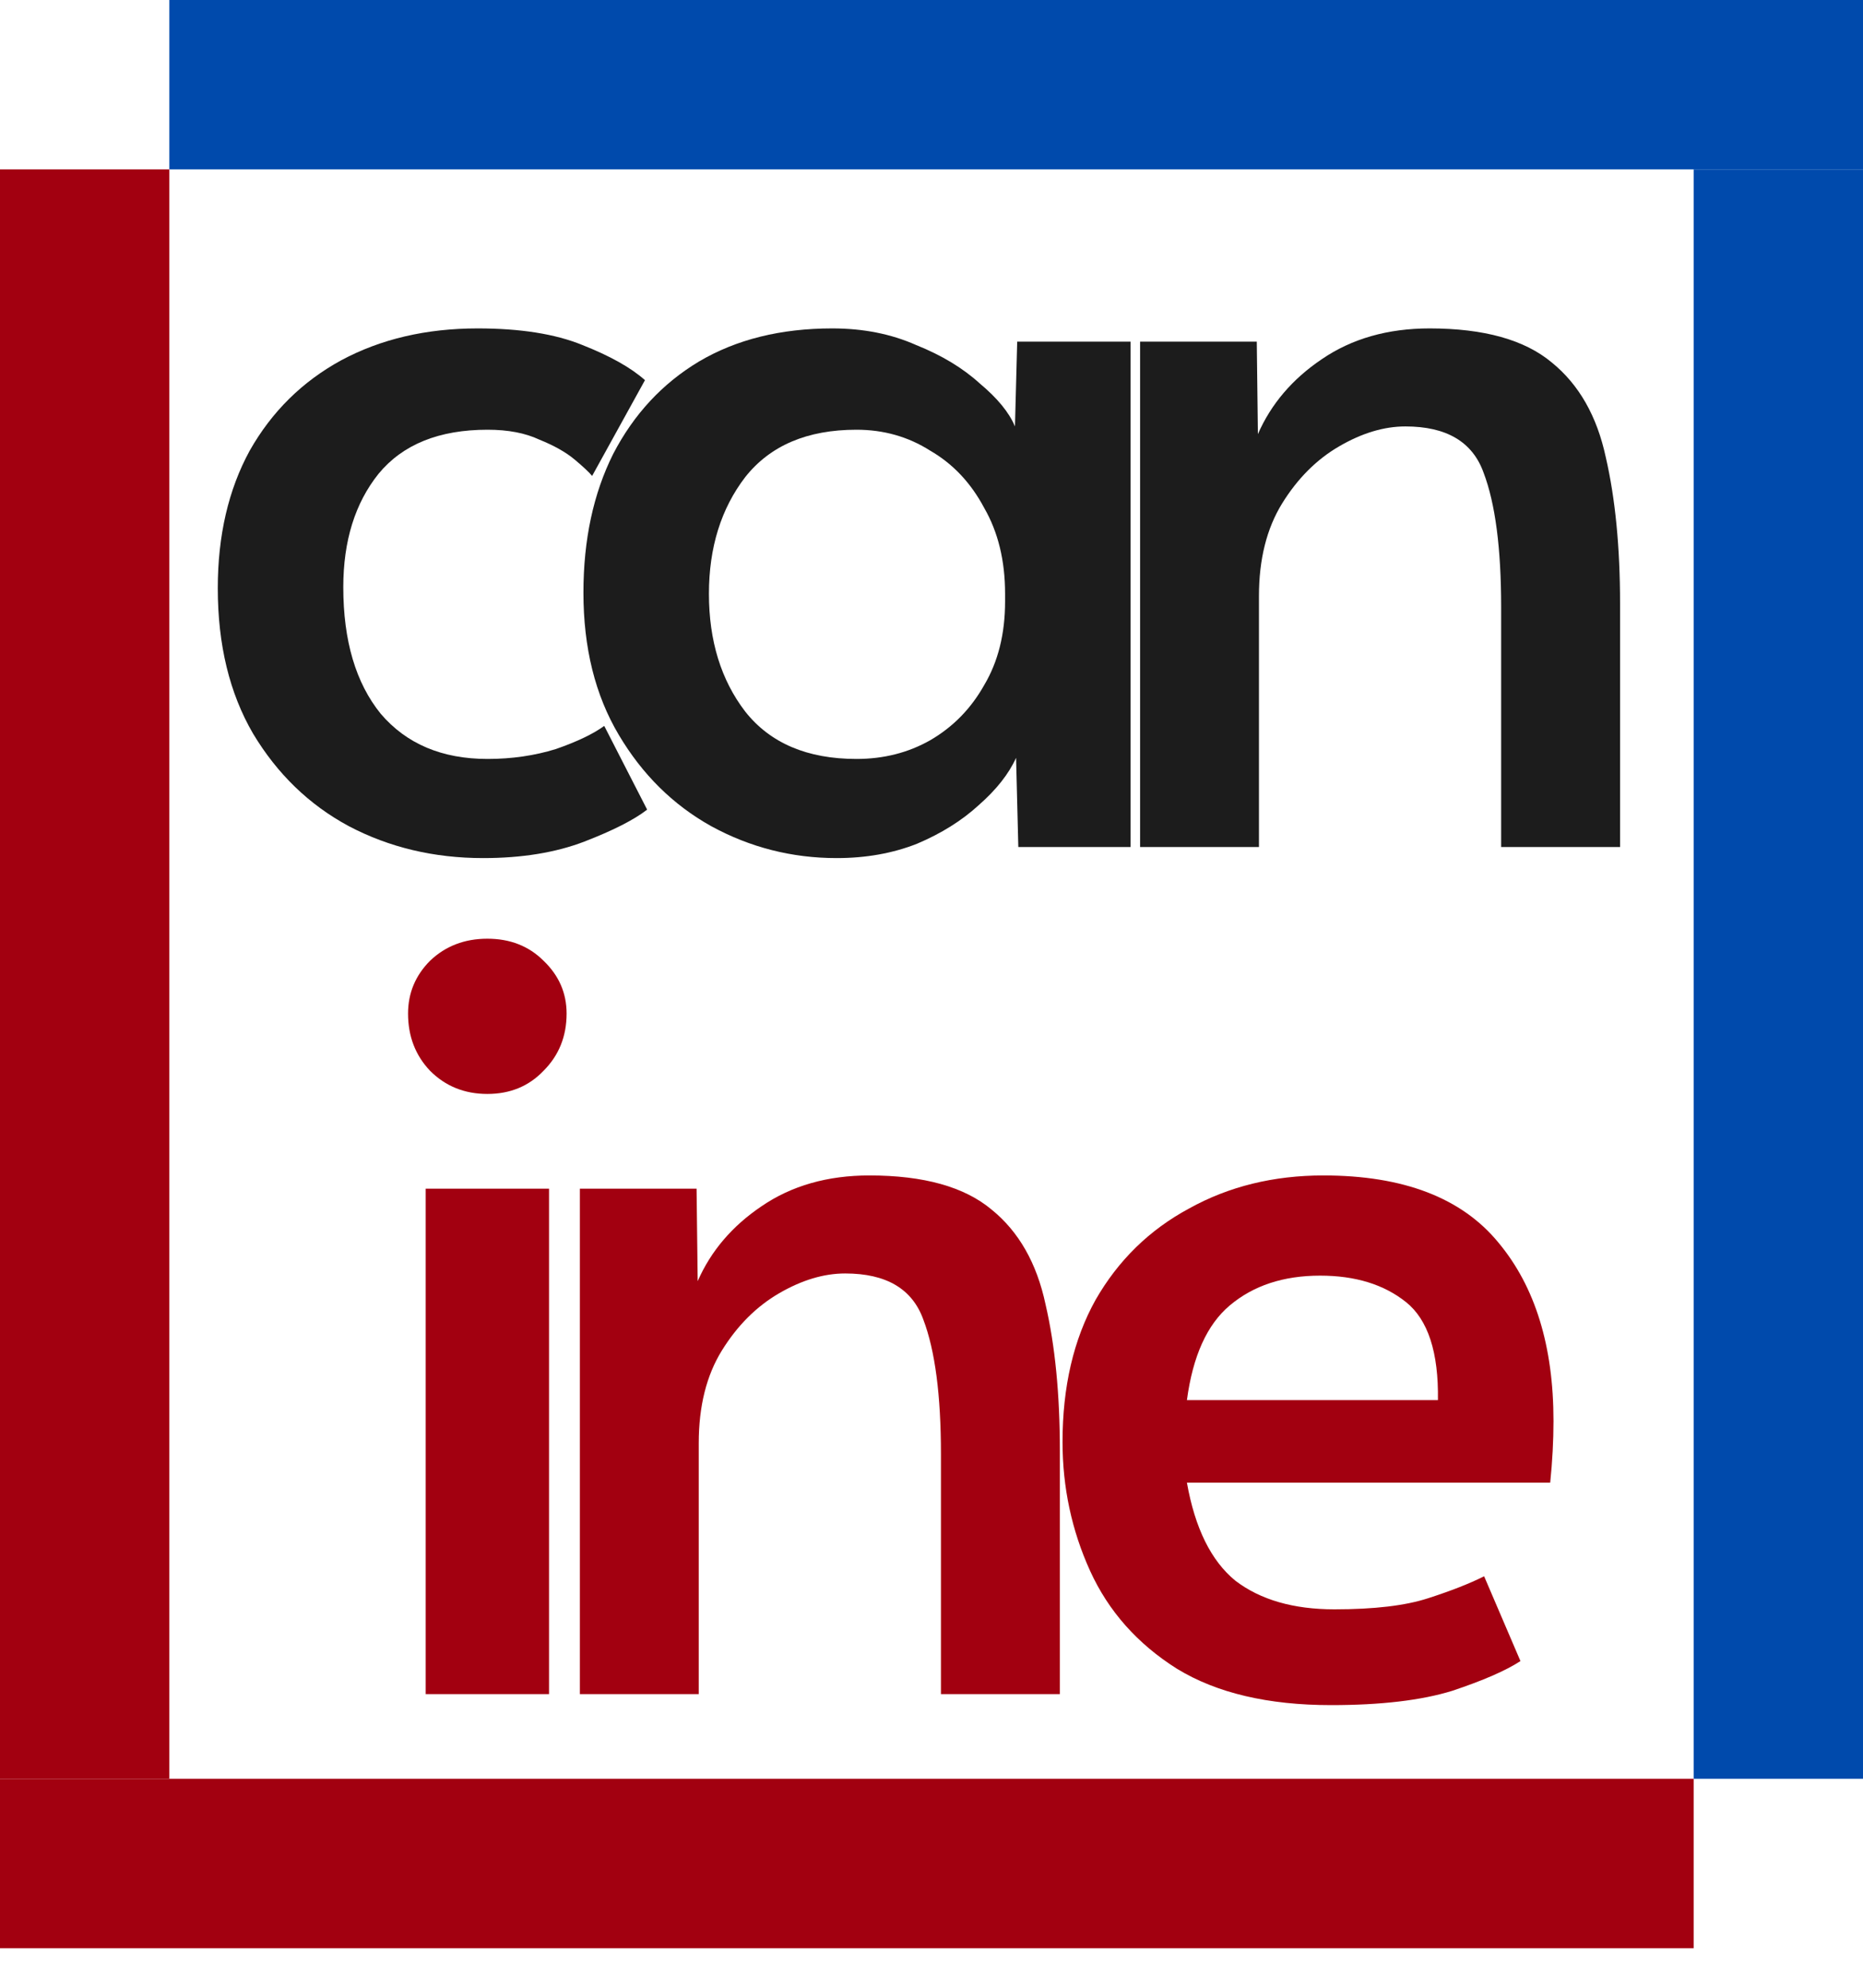
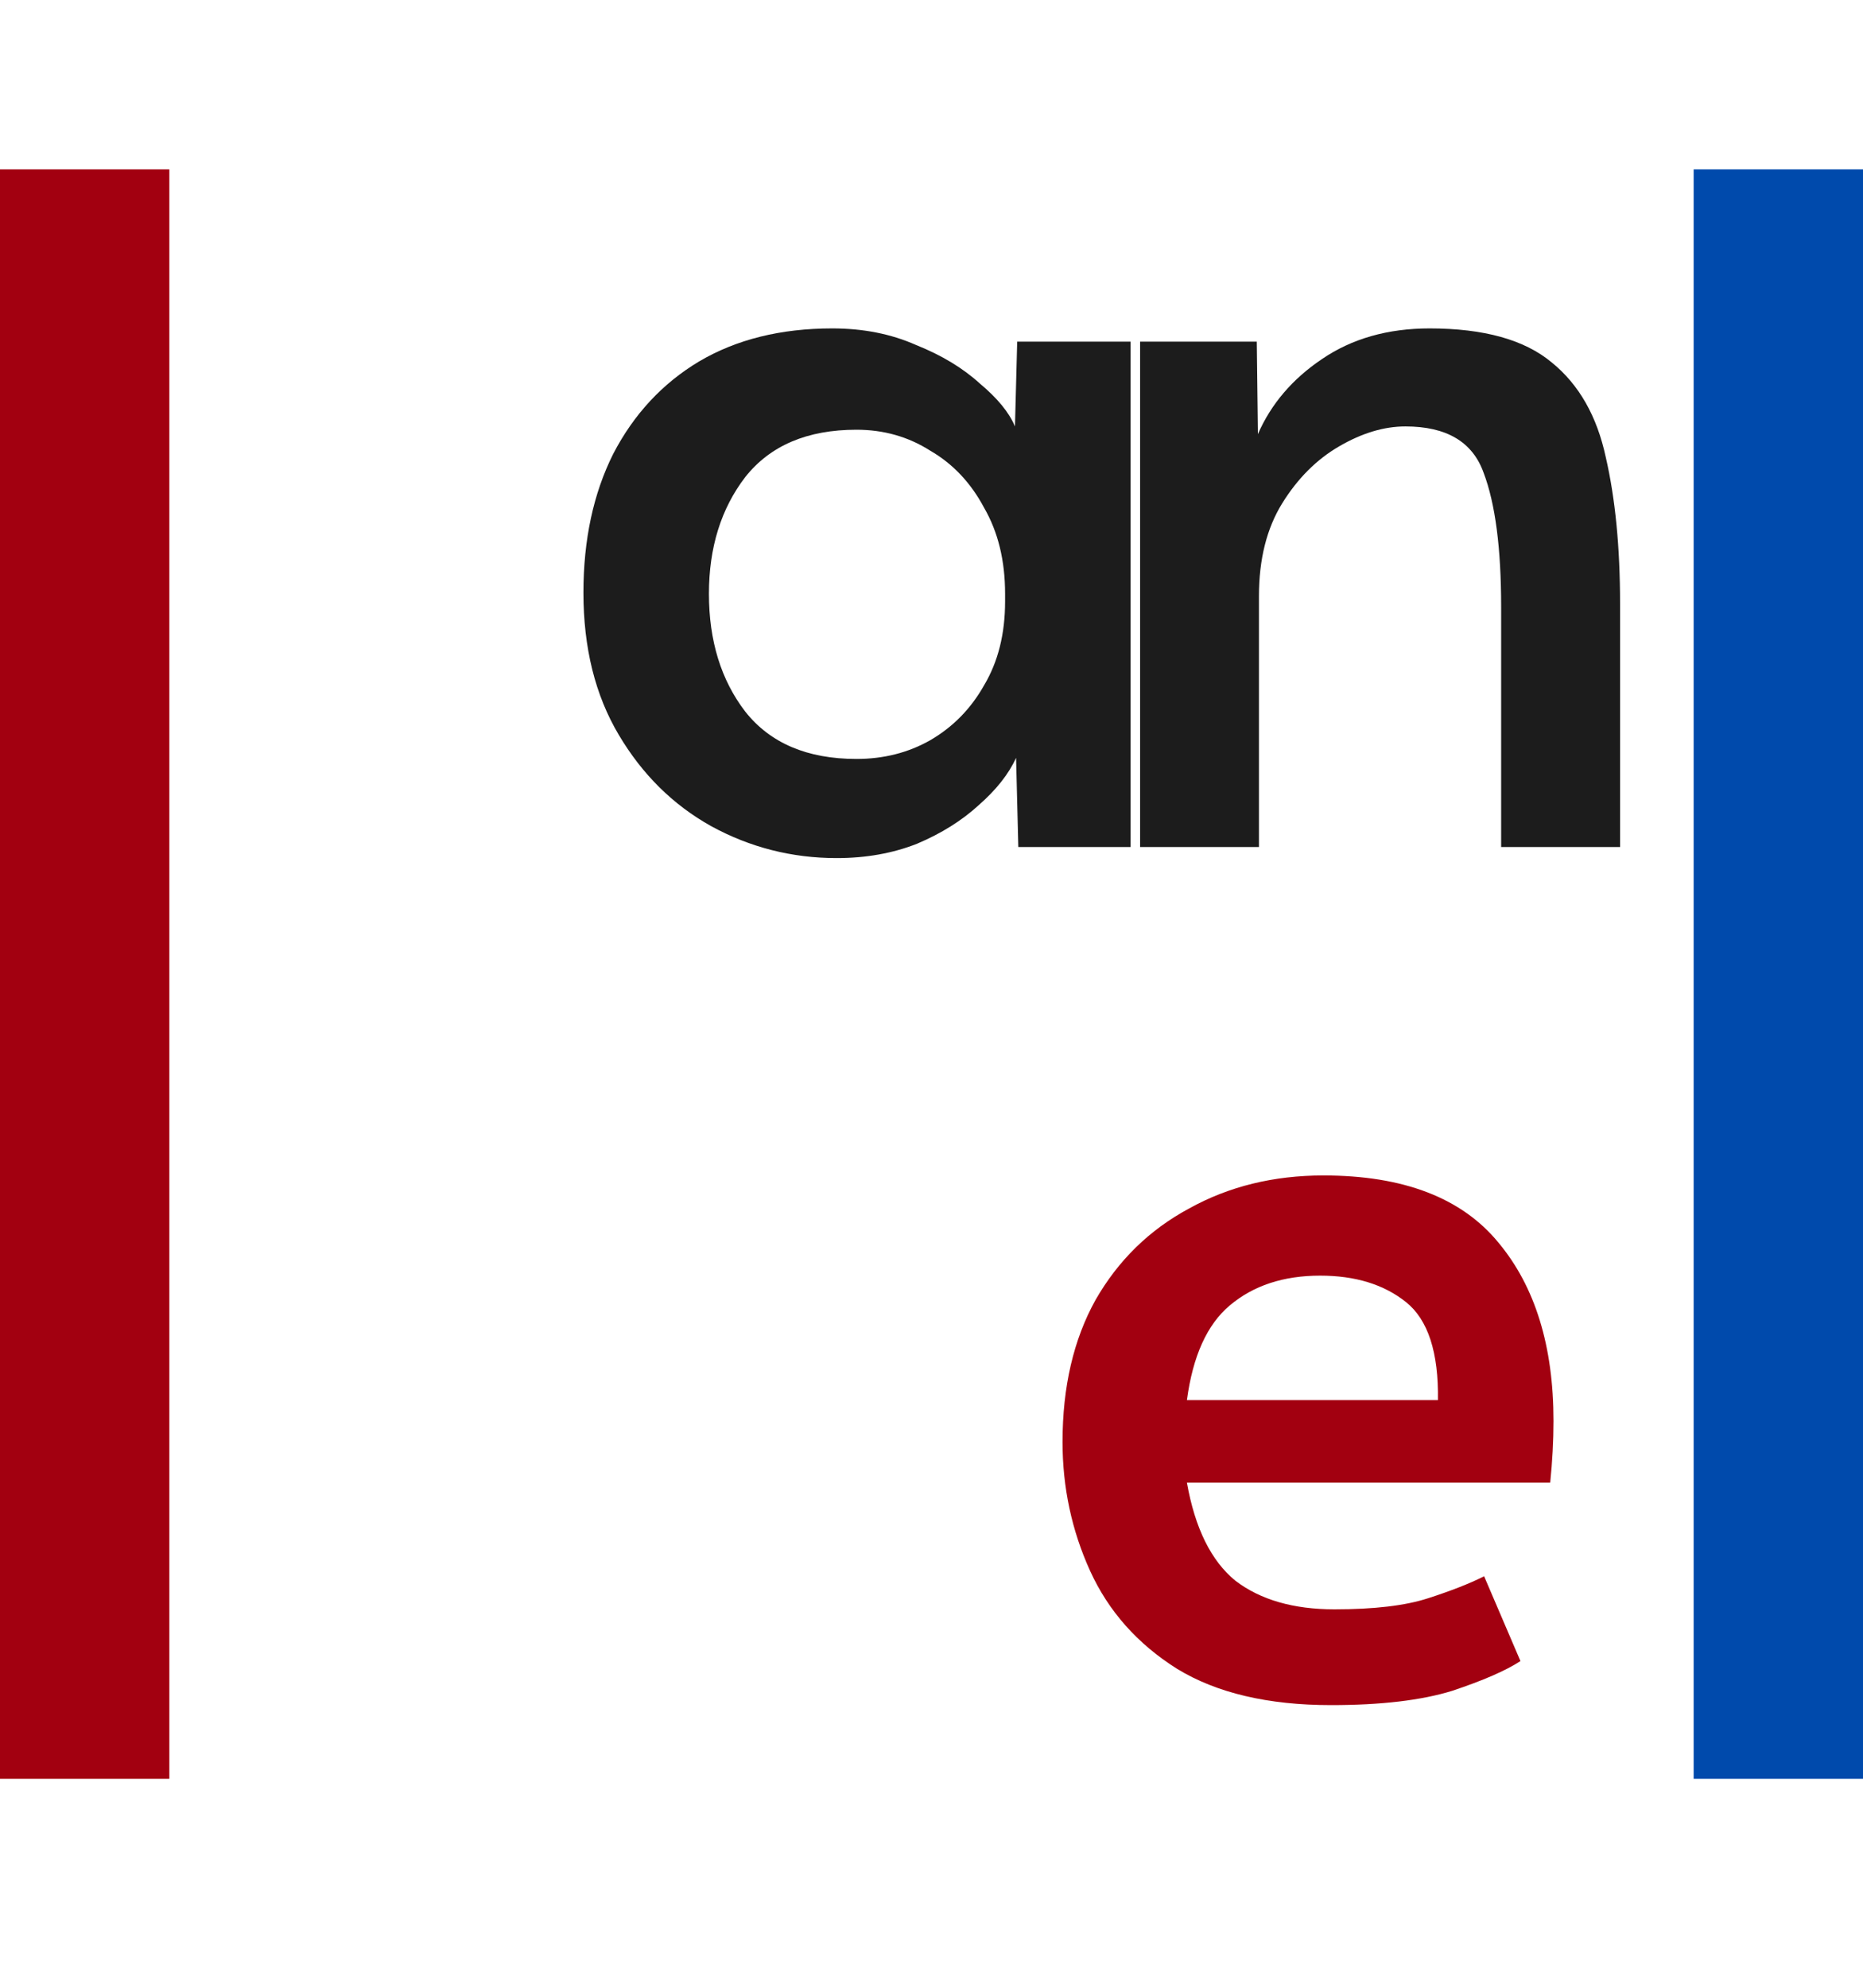
<svg xmlns="http://www.w3.org/2000/svg" width="30" height="32" viewBox="0 0 30 32" fill="none">
  <path d="M18.359 13.636V5.5H20.238L20.256 6.989C20.468 6.504 20.811 6.102 21.284 5.783C21.768 5.452 22.348 5.287 23.021 5.287C23.896 5.287 24.552 5.47 24.989 5.836C25.426 6.191 25.716 6.699 25.858 7.361C26.011 8.023 26.088 8.809 26.088 9.719V13.636H24.173V9.772C24.173 8.826 24.079 8.105 23.89 7.609C23.712 7.113 23.293 6.865 22.631 6.865C22.288 6.865 21.934 6.971 21.567 7.184C21.201 7.396 20.894 7.704 20.646 8.105C20.398 8.507 20.273 9.004 20.273 9.595V13.636H18.359Z" fill="#1C1C1C" />
  <path d="M13.473 13.814C12.752 13.814 12.078 13.642 11.452 13.3C10.837 12.957 10.341 12.466 9.963 11.828C9.584 11.19 9.395 10.428 9.395 9.541C9.395 8.69 9.555 7.946 9.874 7.308C10.205 6.67 10.666 6.173 11.257 5.819C11.859 5.464 12.574 5.287 13.402 5.287C13.898 5.287 14.347 5.375 14.749 5.553C15.162 5.718 15.505 5.925 15.777 6.173C16.061 6.41 16.25 6.64 16.344 6.865L16.38 5.5H18.206V13.636H16.398L16.362 12.2C16.244 12.46 16.043 12.714 15.759 12.963C15.488 13.211 15.157 13.418 14.767 13.583C14.377 13.737 13.945 13.814 13.473 13.814ZM13.792 12.218C14.229 12.218 14.625 12.118 14.979 11.917C15.346 11.704 15.635 11.409 15.848 11.03C16.073 10.652 16.185 10.203 16.185 9.683V9.559C16.185 9.027 16.073 8.566 15.848 8.176C15.635 7.775 15.346 7.467 14.979 7.255C14.625 7.03 14.229 6.918 13.792 6.918C13 6.918 12.403 7.172 12.001 7.68C11.611 8.188 11.416 8.815 11.416 9.559C11.416 10.315 11.611 10.948 12.001 11.456C12.403 11.964 13 12.218 13.792 12.218Z" fill="#1C1C1C" />
-   <path d="M7.78 13.814C6.988 13.814 6.267 13.642 5.617 13.3C4.979 12.957 4.465 12.46 4.075 11.81C3.696 11.16 3.507 10.38 3.507 9.47C3.507 8.62 3.679 7.881 4.021 7.255C4.376 6.628 4.866 6.144 5.493 5.801C6.131 5.458 6.864 5.287 7.691 5.287C8.376 5.287 8.938 5.375 9.375 5.553C9.824 5.73 10.161 5.919 10.386 6.12L9.535 7.662C9.487 7.603 9.393 7.515 9.251 7.396C9.109 7.278 8.92 7.172 8.684 7.077C8.459 6.971 8.181 6.918 7.851 6.918C7.071 6.918 6.486 7.154 6.096 7.627C5.717 8.1 5.528 8.708 5.528 9.453C5.528 10.315 5.729 10.995 6.131 11.491C6.545 11.976 7.118 12.218 7.851 12.218C8.241 12.218 8.607 12.165 8.95 12.059C9.292 11.94 9.552 11.816 9.73 11.686L10.421 13.034C10.208 13.199 9.871 13.37 9.411 13.548C8.95 13.725 8.406 13.814 7.78 13.814Z" fill="#1C1C1C" />
  <path d="M21.435 27.45C20.419 27.45 19.592 27.255 18.953 26.865C18.315 26.463 17.849 25.937 17.553 25.287C17.258 24.637 17.11 23.946 17.11 23.213C17.11 22.327 17.287 21.564 17.642 20.926C18.008 20.288 18.51 19.798 19.148 19.455C19.787 19.1 20.508 18.923 21.311 18.923C22.599 18.923 23.539 19.284 24.13 20.005C24.721 20.713 25.016 21.671 25.016 22.876C25.016 23.195 24.998 23.526 24.963 23.869H19.113C19.243 24.602 19.503 25.128 19.893 25.447C20.295 25.754 20.827 25.908 21.488 25.908C22.127 25.908 22.629 25.849 22.995 25.73C23.362 25.612 23.663 25.494 23.899 25.376L24.484 26.741C24.248 26.895 23.882 27.054 23.385 27.22C22.889 27.373 22.239 27.45 21.435 27.45ZM19.113 22.54H23.155C23.167 21.771 22.995 21.245 22.641 20.962C22.286 20.678 21.825 20.536 21.258 20.536C20.667 20.536 20.183 20.696 19.804 21.015C19.438 21.322 19.208 21.83 19.113 22.54Z" fill="#A20010" />
-   <path d="M9.338 27.273V19.136H11.217L11.235 20.625C11.447 20.14 11.79 19.738 12.263 19.419C12.747 19.088 13.326 18.923 14 18.923C14.874 18.923 15.53 19.106 15.968 19.473C16.405 19.827 16.695 20.335 16.836 20.997C16.99 21.659 17.067 22.445 17.067 23.355V27.273H15.152V23.408C15.152 22.463 15.058 21.742 14.869 21.245C14.691 20.749 14.272 20.501 13.61 20.501C13.267 20.501 12.913 20.607 12.546 20.82C12.18 21.033 11.873 21.34 11.624 21.742C11.376 22.143 11.252 22.64 11.252 23.231V27.273H9.338Z" fill="#A20010" />
-   <path d="M6.855 27.273V19.136H8.841V27.273H6.855ZM7.848 17.611C7.481 17.611 7.174 17.487 6.926 17.239C6.69 16.991 6.571 16.684 6.571 16.317C6.571 15.986 6.69 15.703 6.926 15.466C7.174 15.23 7.481 15.112 7.848 15.112C8.214 15.112 8.515 15.23 8.752 15.466C9 15.703 9.124 15.986 9.124 16.317C9.124 16.684 9 16.991 8.752 17.239C8.515 17.487 8.214 17.611 7.848 17.611Z" fill="#A20010" />
  <path d="M0 2.727H2.727V28.636H0V2.727Z" fill="#A20010" />
  <path d="M27.273 2.727H30V28.636H27.273V2.727Z" fill="#004AAC" />
-   <path d="M0 31.364L0 28.636H27.273V31.364H0Z" fill="#A20010" />
-   <path d="M2.727 2.727V-5.96046e-06L30 -5.96046e-06V2.727L2.727 2.727Z" fill="#004AAC" />
</svg>